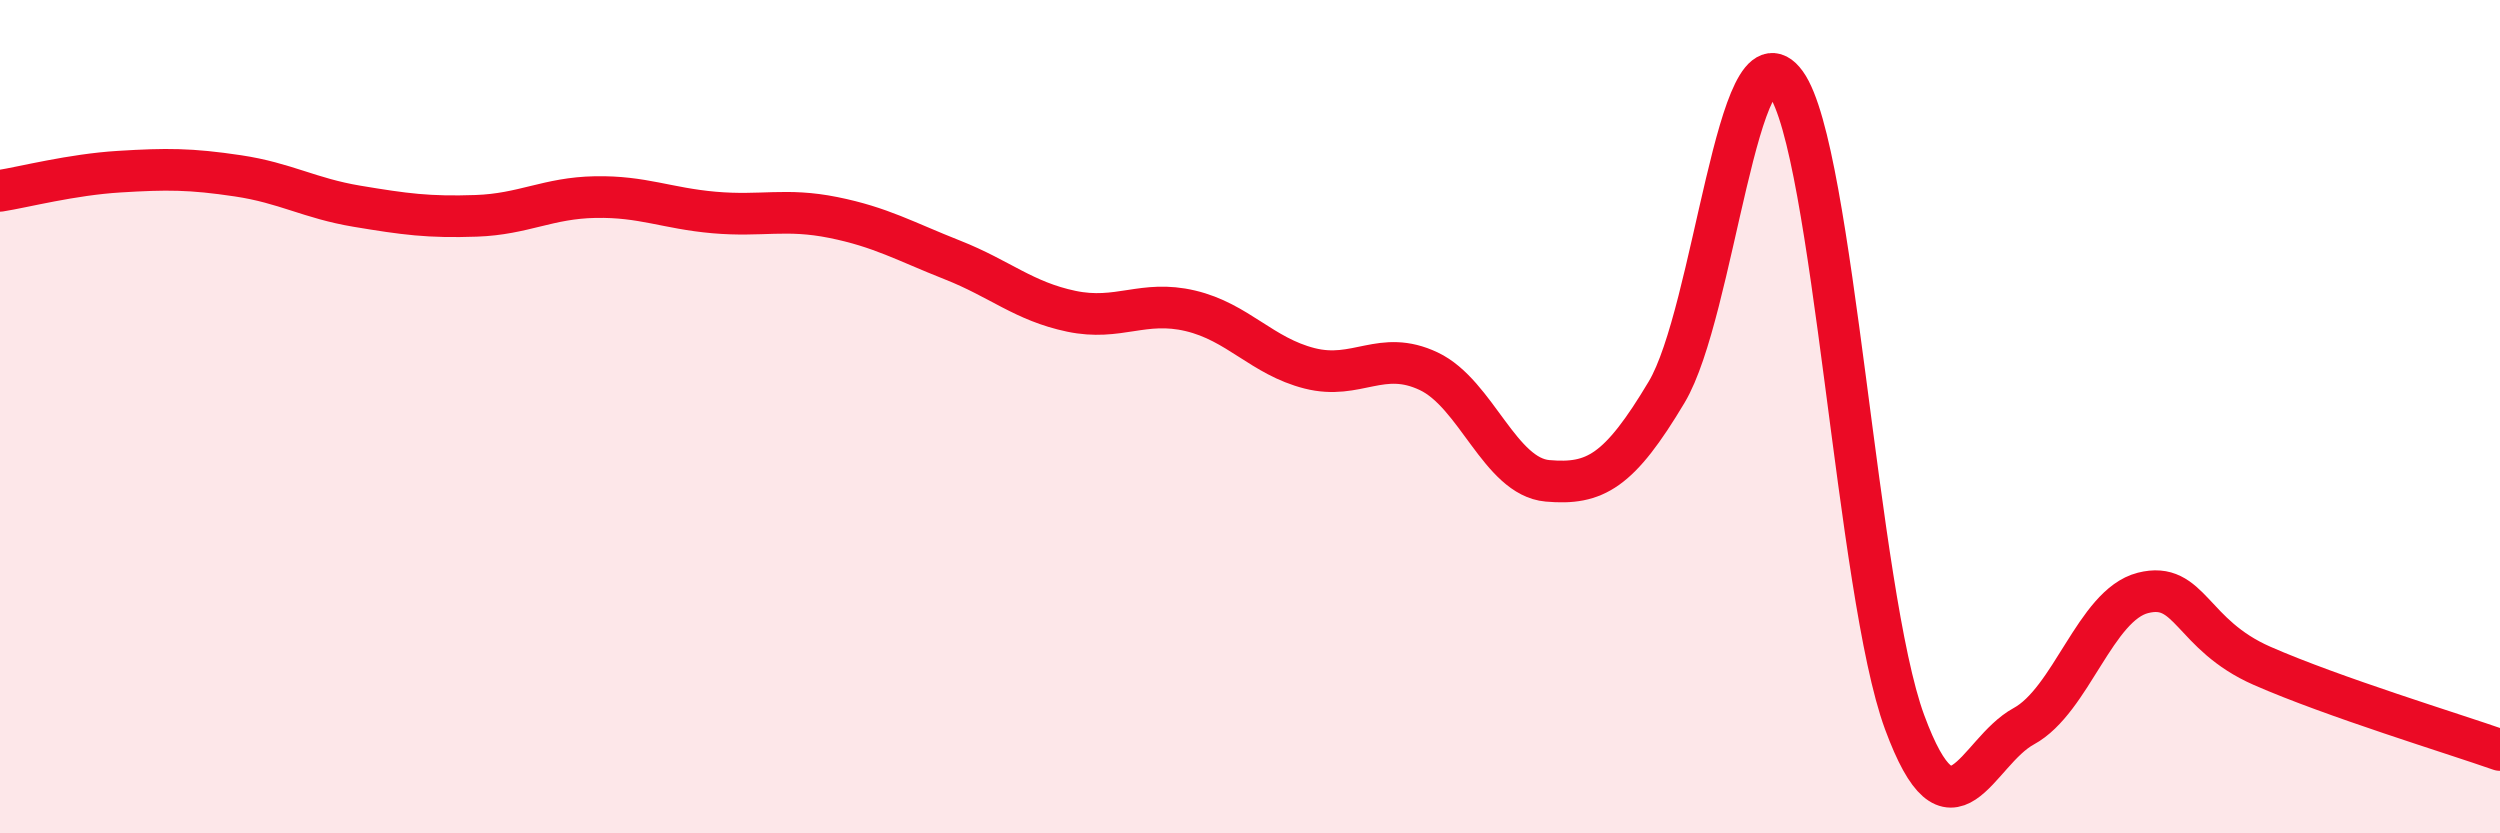
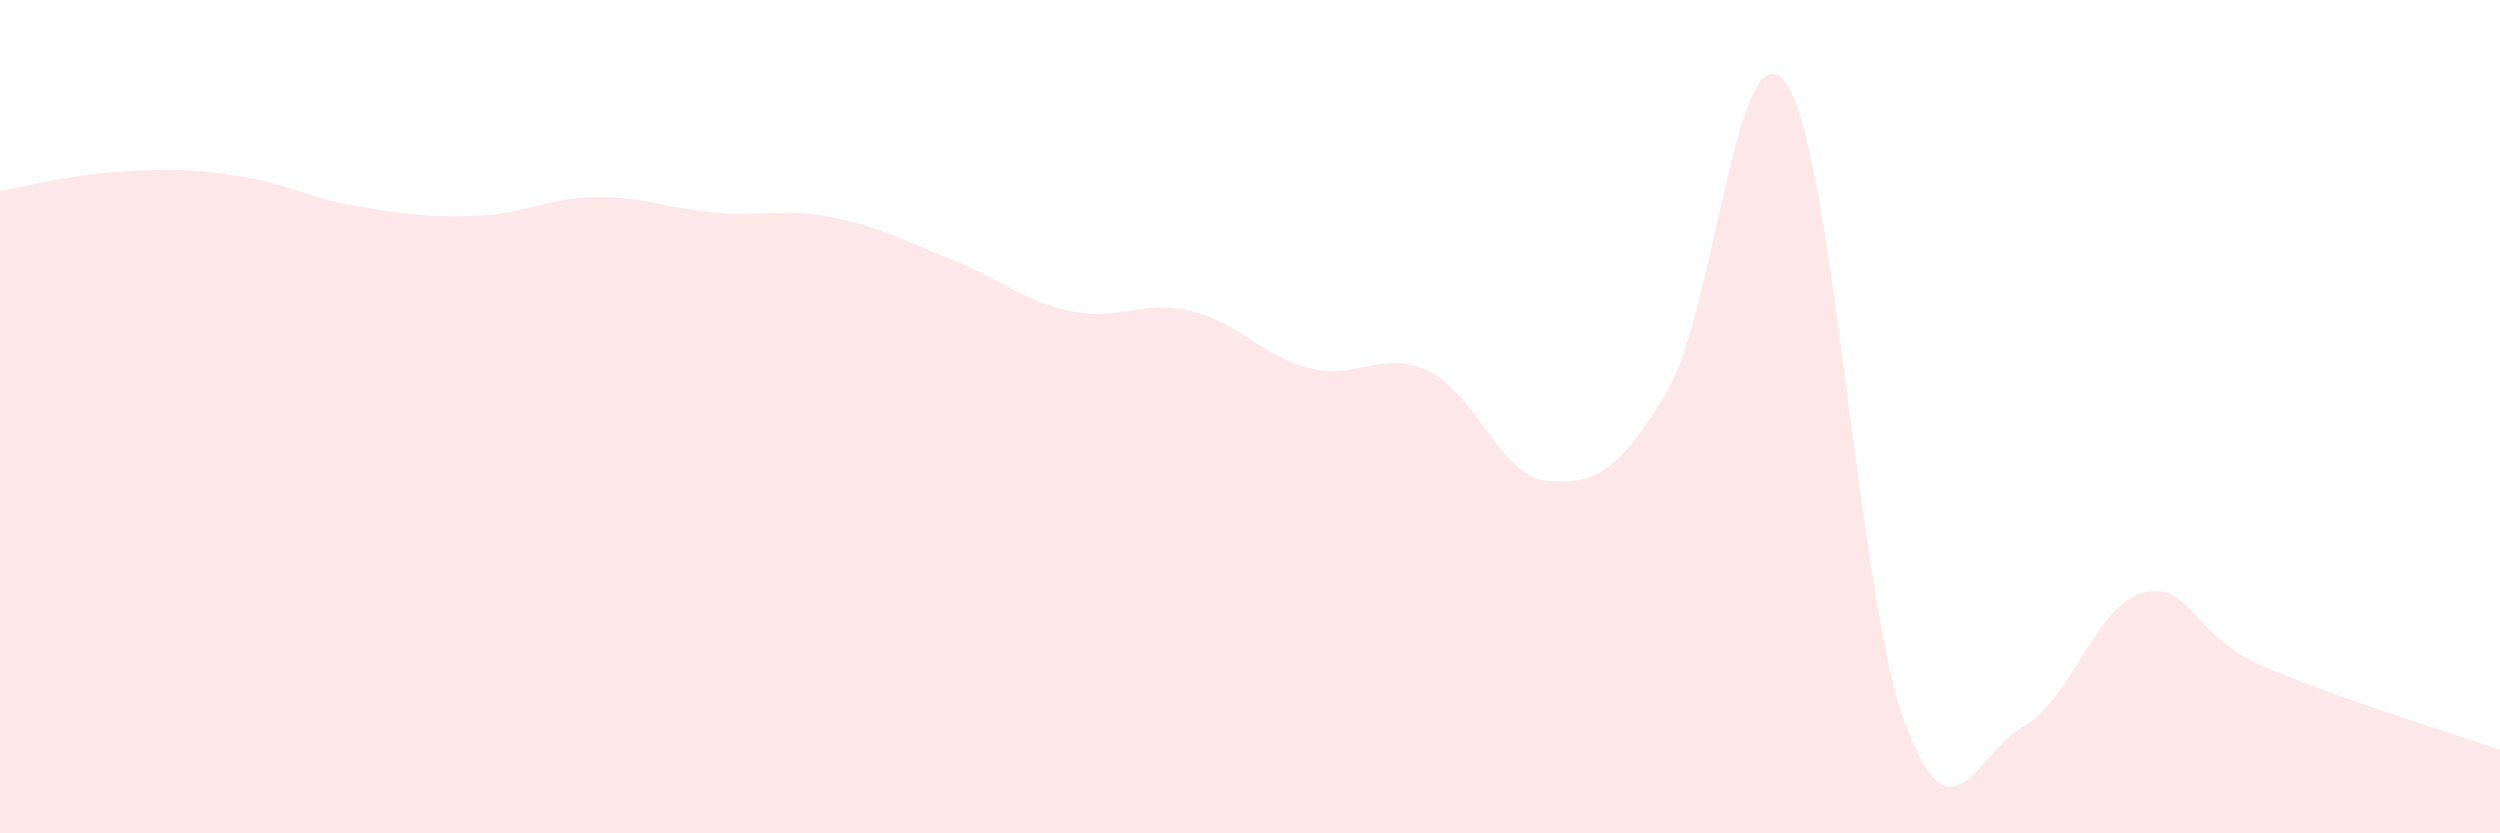
<svg xmlns="http://www.w3.org/2000/svg" width="60" height="20" viewBox="0 0 60 20">
  <path d="M 0,4.58 C 0.57,4.49 1.72,4.19 2.86,4.12 C 4,4.05 4.57,4.05 5.71,4.22 C 6.85,4.39 7.43,4.76 8.57,4.95 C 9.71,5.14 10.29,5.22 11.43,5.18 C 12.57,5.14 13.15,4.75 14.29,4.73 C 15.43,4.71 16,5 17.14,5.1 C 18.28,5.2 18.86,4.99 20,5.22 C 21.14,5.45 21.72,5.79 22.86,6.24 C 24,6.69 24.57,7.23 25.71,7.47 C 26.85,7.71 27.43,7.19 28.57,7.46 C 29.71,7.73 30.29,8.55 31.43,8.84 C 32.57,9.13 33.15,8.37 34.29,8.91 C 35.43,9.45 36,11.44 37.14,11.54 C 38.28,11.64 38.86,11.32 40,9.41 C 41.14,7.5 41.72,0.42 42.86,2 C 44,3.58 44.57,14.24 45.71,17.33 C 46.85,20.42 47.43,18.05 48.57,17.43 C 49.71,16.81 50.29,14.52 51.43,14.23 C 52.57,13.94 52.58,15.23 54.29,15.98 C 56,16.73 58.86,17.6 60,18L60 20L0 20Z" fill="#EB0A25" opacity="0.1" stroke-linecap="round" stroke-linejoin="round" />
-   <path d="M 0,4.58 C 0.57,4.49 1.72,4.19 2.86,4.12 C 4,4.05 4.57,4.05 5.71,4.22 C 6.85,4.39 7.43,4.76 8.57,4.95 C 9.71,5.14 10.29,5.22 11.43,5.18 C 12.57,5.14 13.15,4.75 14.29,4.73 C 15.43,4.71 16,5 17.14,5.1 C 18.28,5.2 18.86,4.99 20,5.22 C 21.14,5.45 21.72,5.79 22.86,6.24 C 24,6.69 24.57,7.23 25.71,7.47 C 26.85,7.71 27.43,7.19 28.57,7.46 C 29.71,7.73 30.29,8.55 31.43,8.84 C 32.57,9.13 33.15,8.37 34.29,8.91 C 35.43,9.45 36,11.44 37.14,11.54 C 38.28,11.64 38.86,11.32 40,9.41 C 41.14,7.5 41.72,0.42 42.86,2 C 44,3.58 44.57,14.24 45.71,17.33 C 46.85,20.42 47.43,18.05 48.57,17.43 C 49.71,16.81 50.29,14.52 51.43,14.23 C 52.57,13.94 52.58,15.23 54.29,15.98 C 56,16.73 58.86,17.6 60,18" stroke="#EB0A25" stroke-width="1" fill="none" stroke-linecap="round" stroke-linejoin="round" />
</svg>